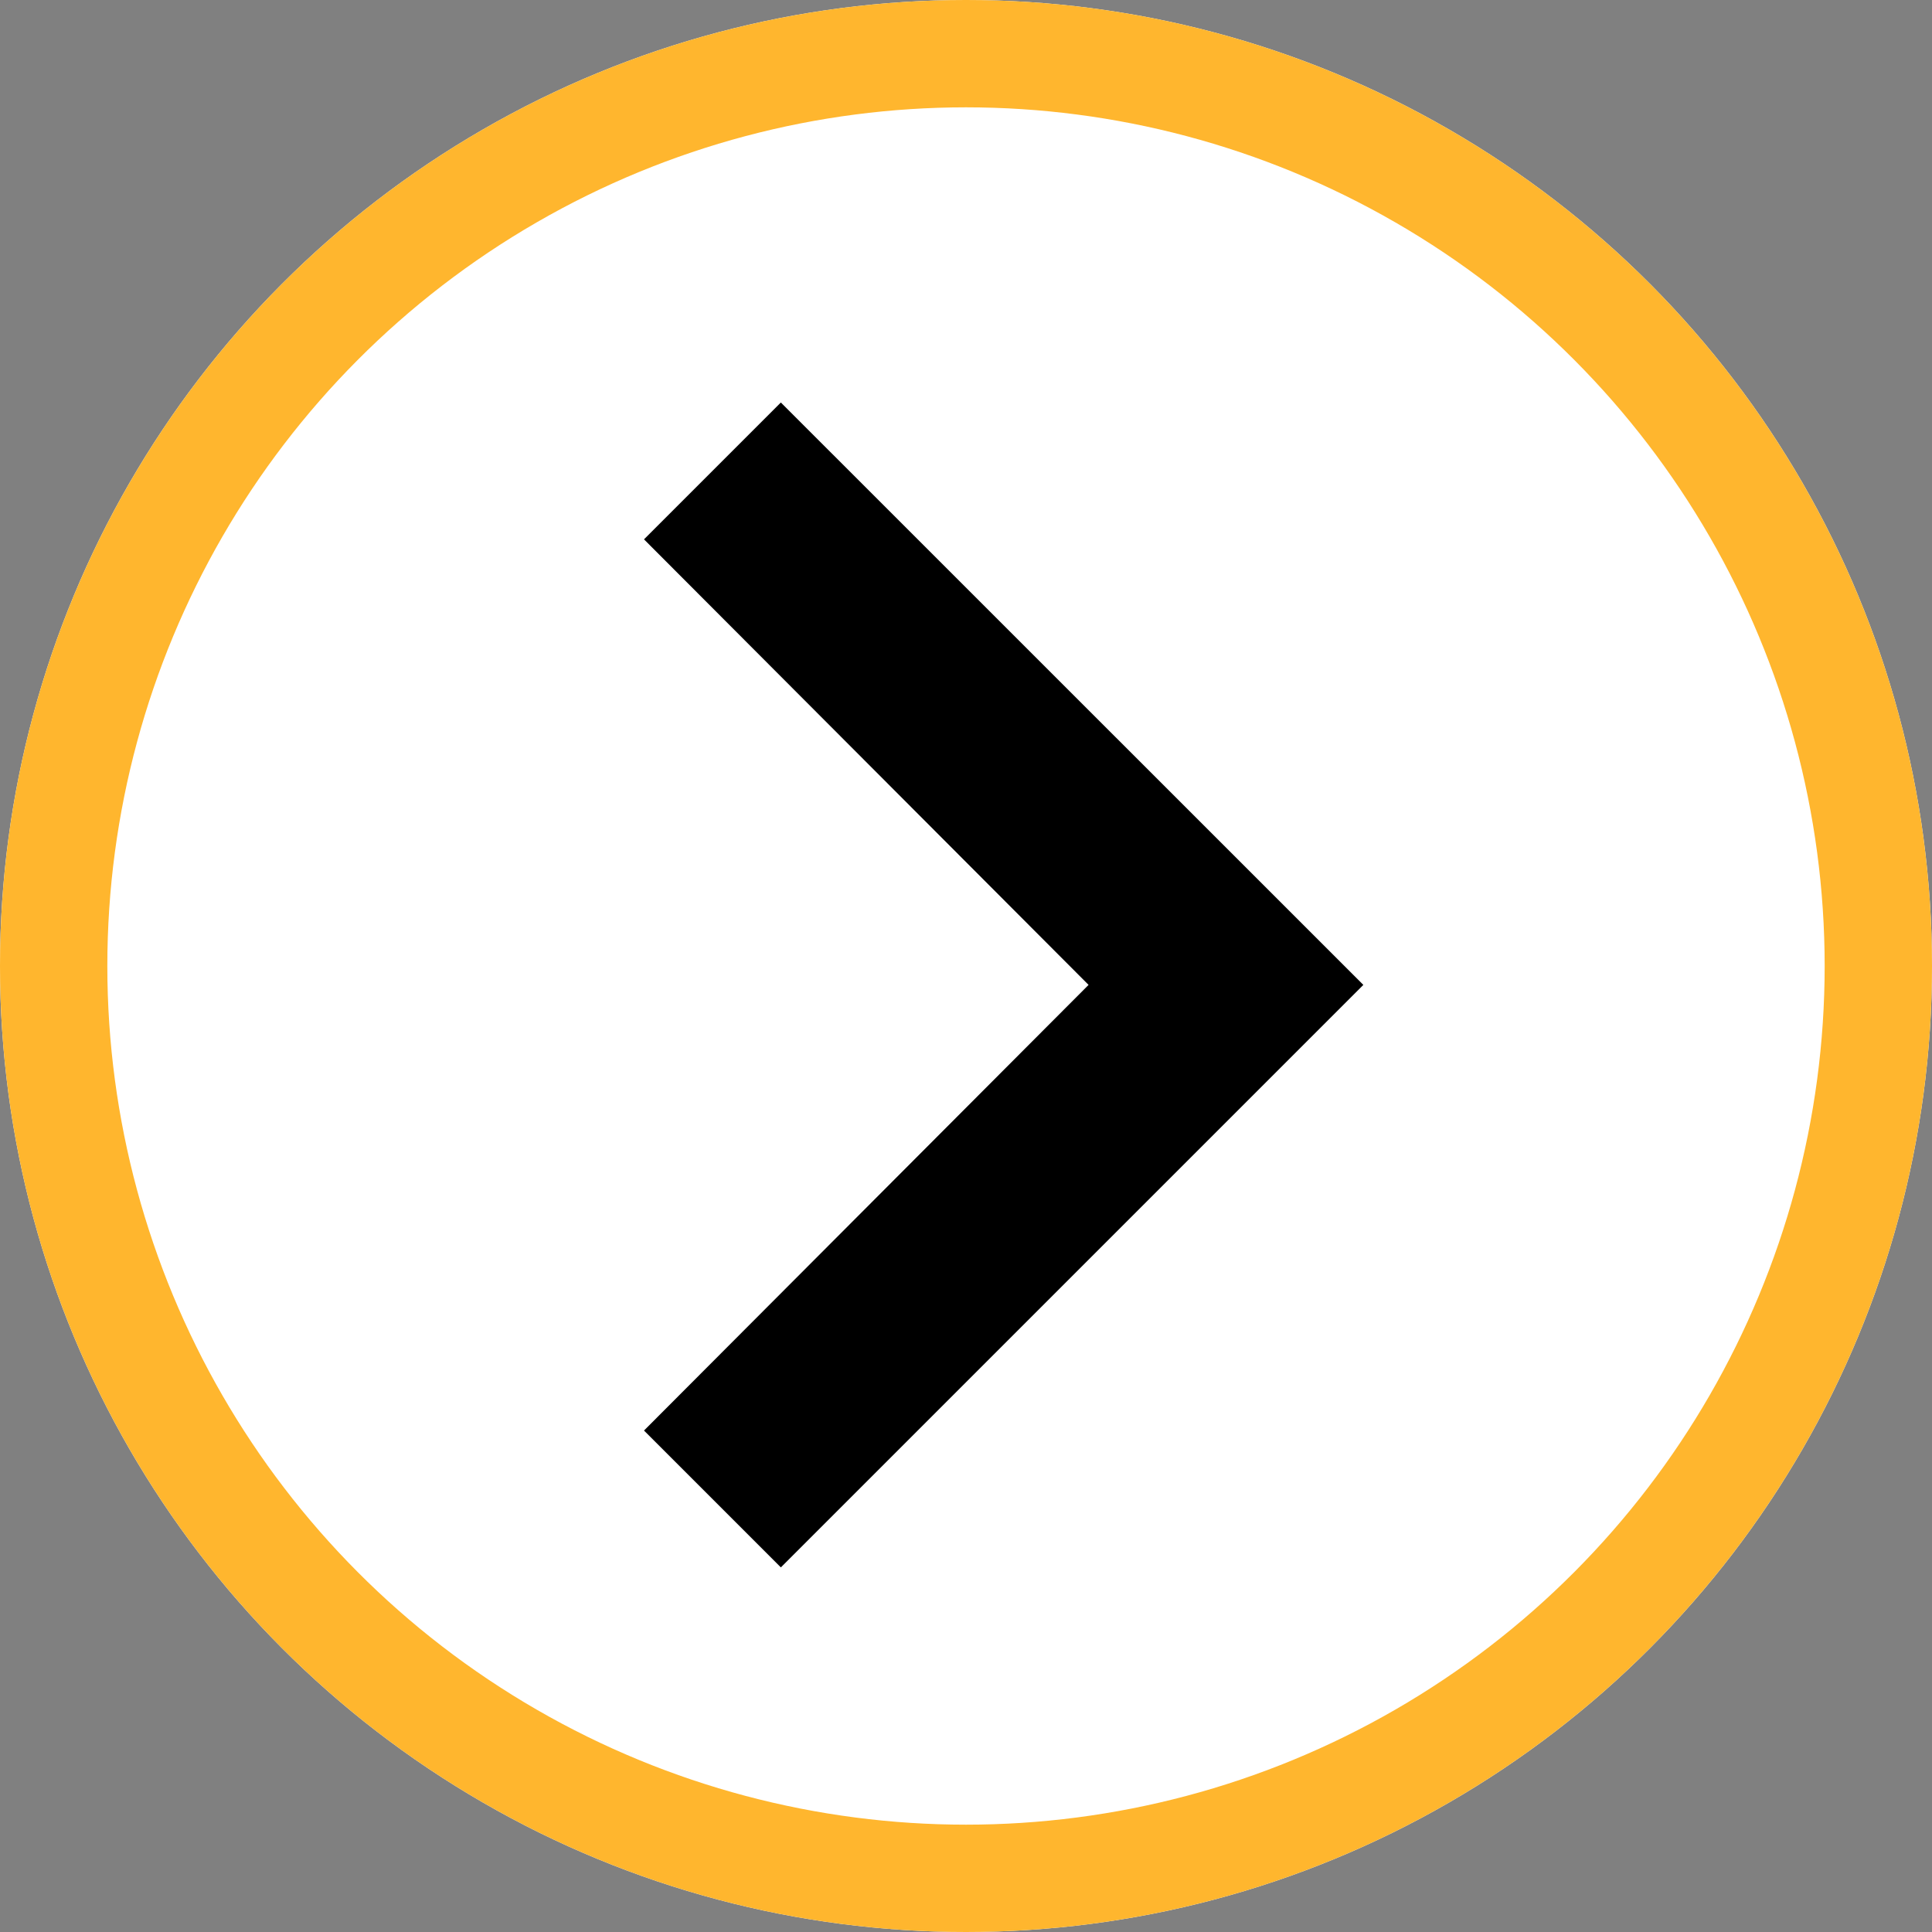
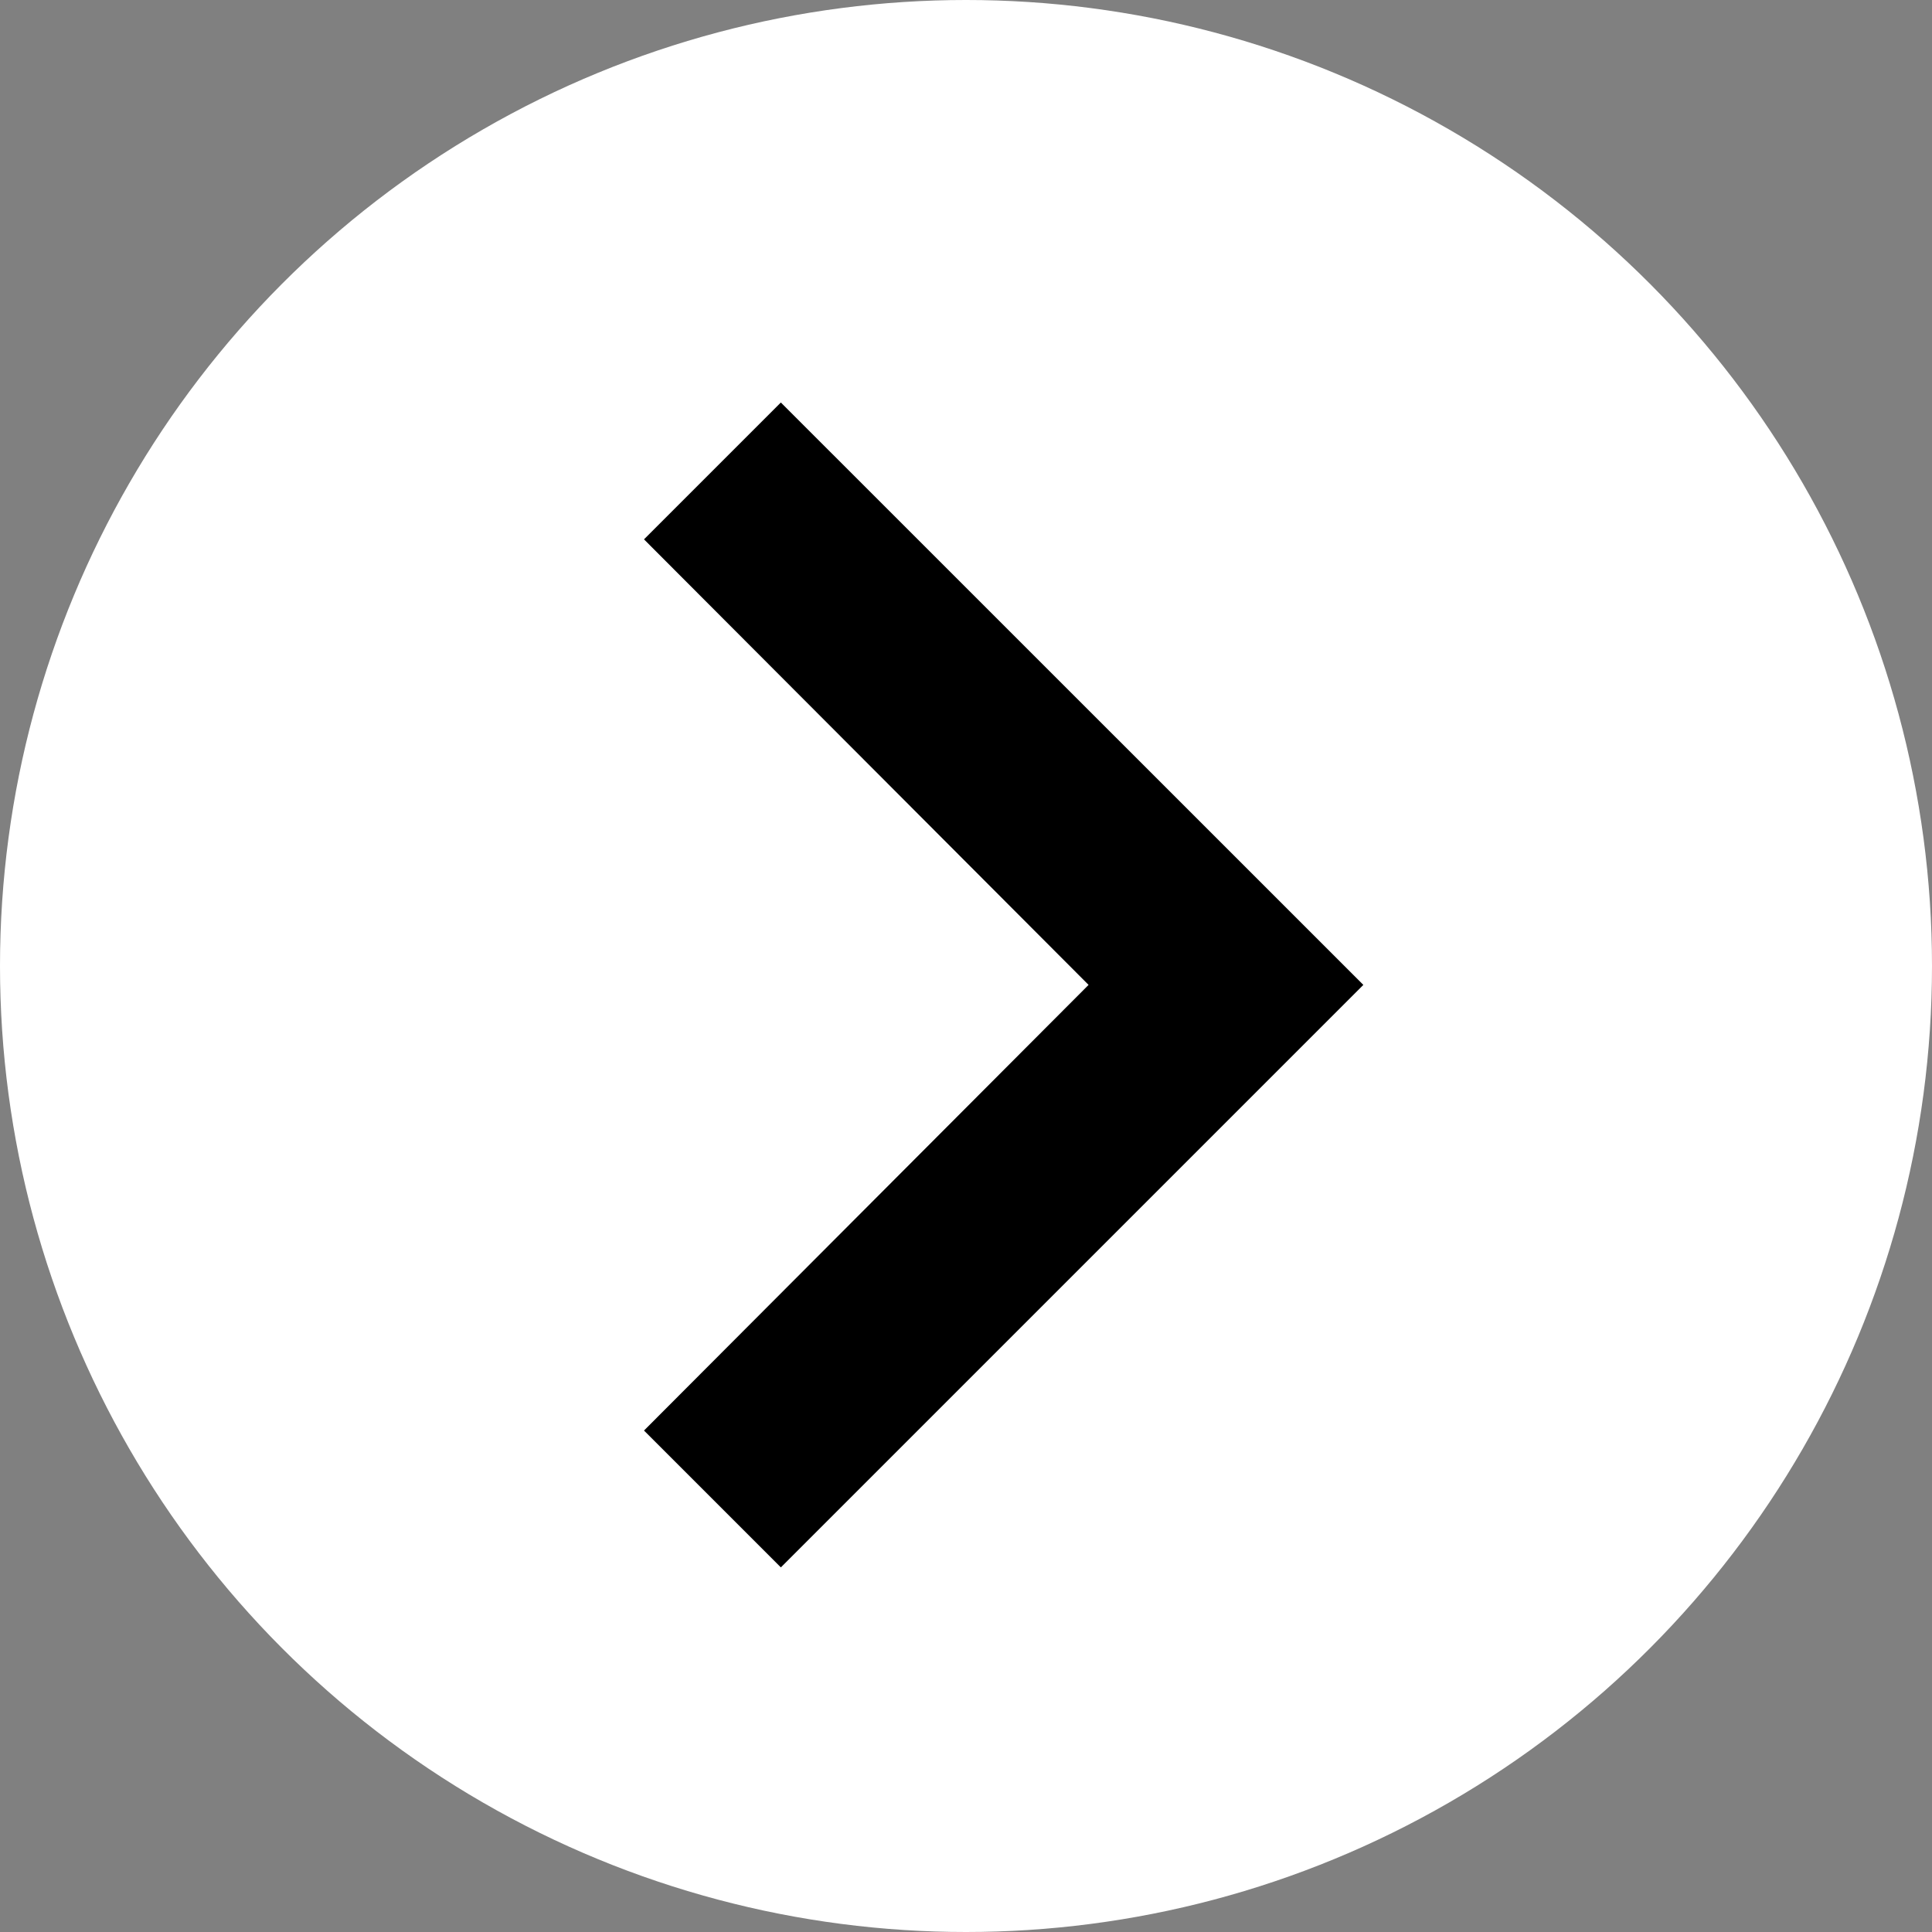
<svg xmlns="http://www.w3.org/2000/svg" id="グループ_94790" data-name="グループ 94790" width="18" height="18" viewBox="0 0 18 18">
  <rect x="0" y="0" width="18" height="18" fill="#808080" stroke="none" />
  <g id="楕円形_19" data-name="楕円形 19" fill="#fff" stroke="#ffb62e" stroke-width="1">
    <circle cx="9" cy="9" r="9" stroke="none" />
-     <circle cx="9" cy="9" r="8.5" fill="none" />
  </g>
  <path id="パス_1996" data-name="パス 1996" d="M9.865,6,8.59,7.275l4.142,4.151L8.59,15.578l1.275,1.275,5.427-5.427Z" transform="translate(-2.59 -2.25)" />
</svg>